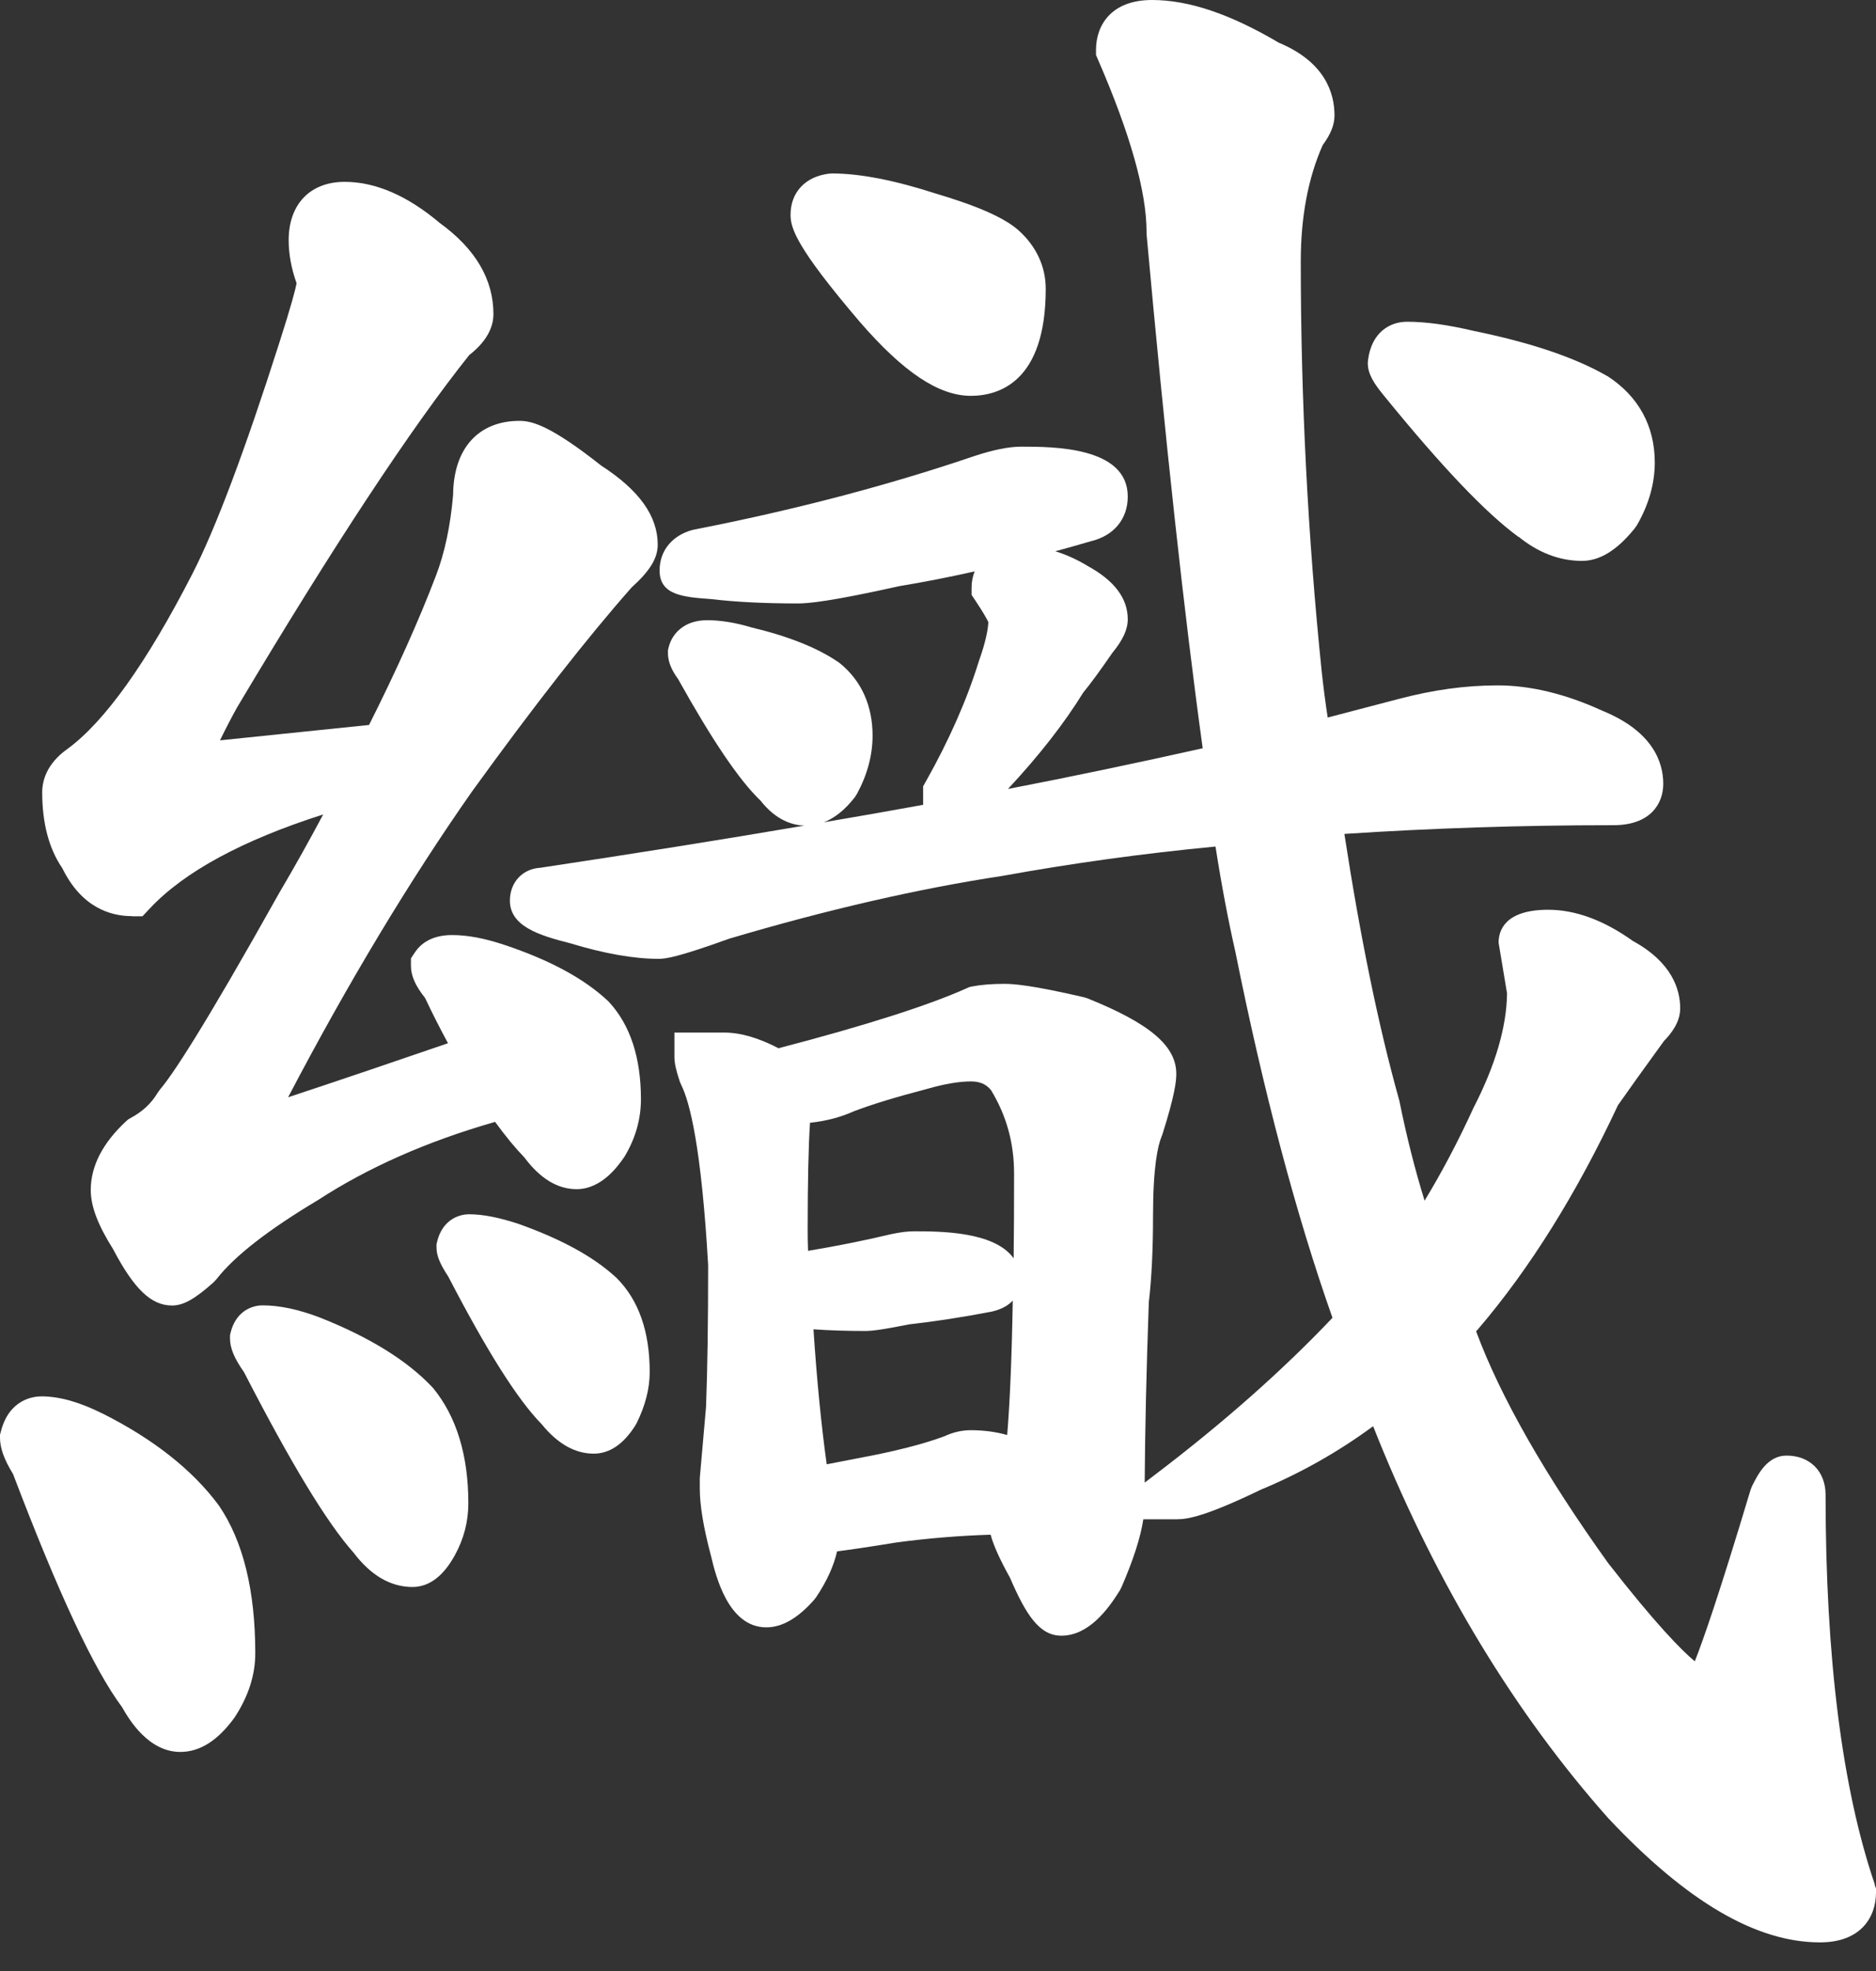
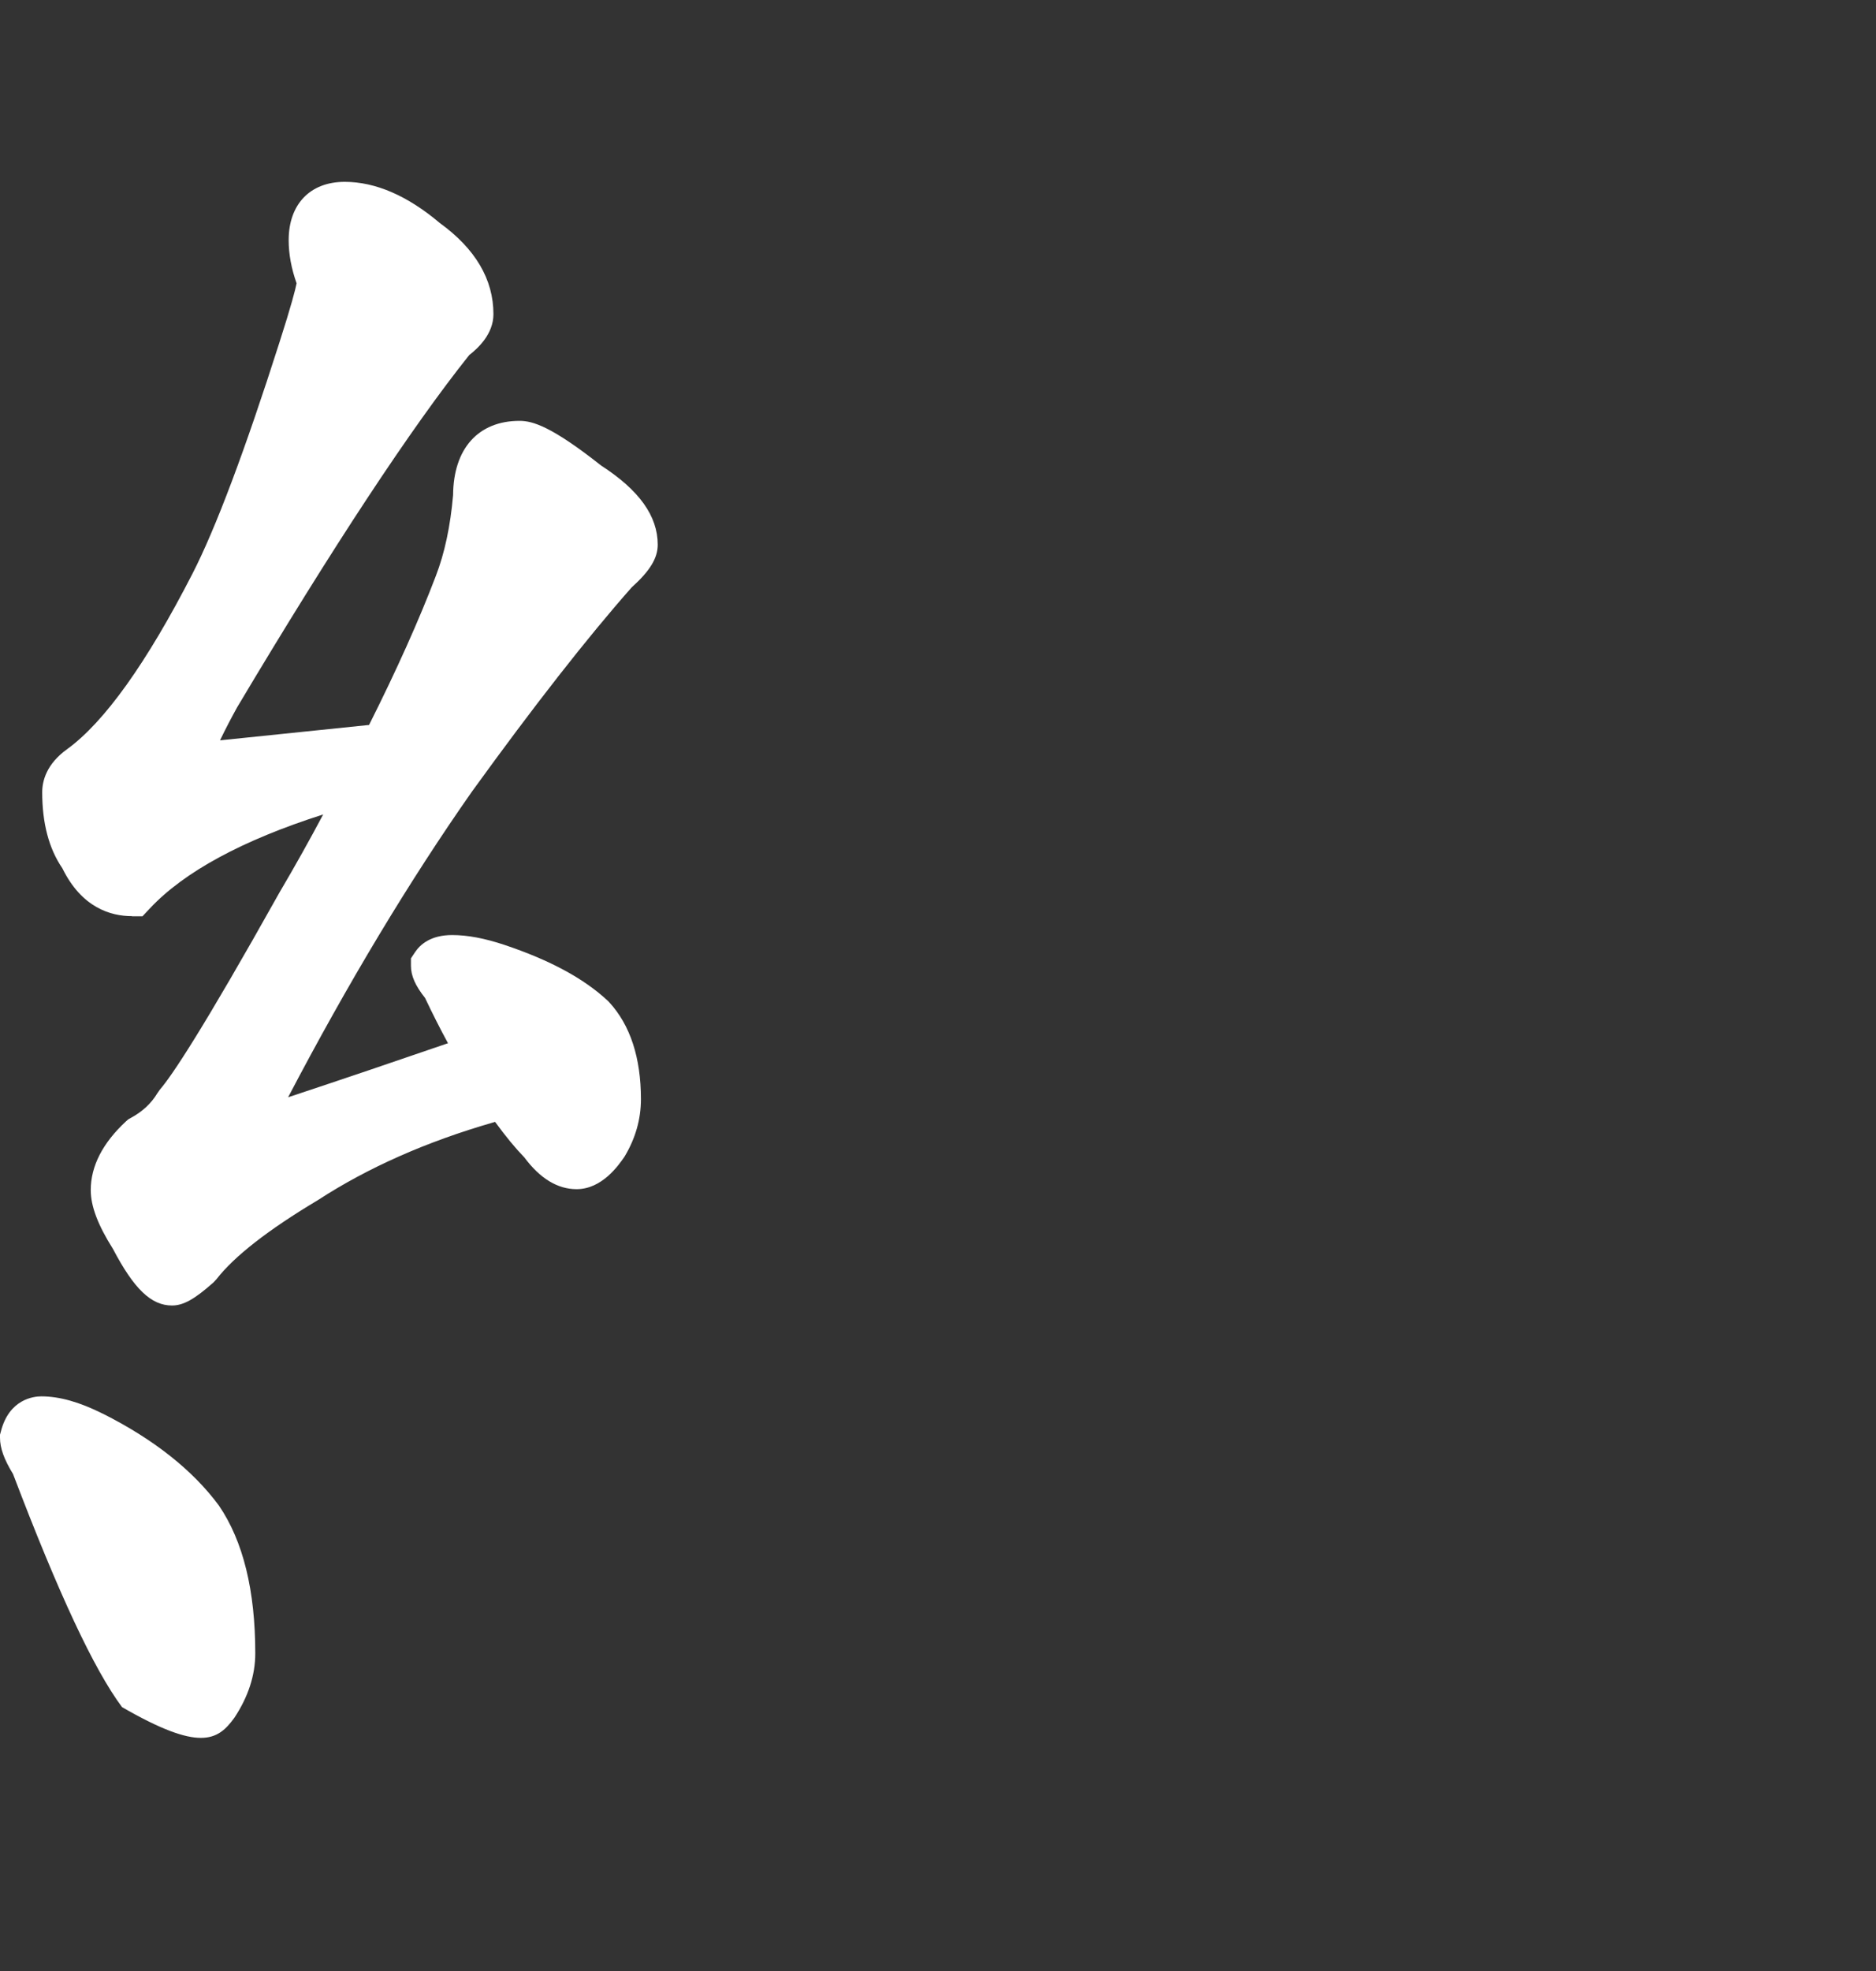
<svg xmlns="http://www.w3.org/2000/svg" width="40" height="42" viewBox="0 0 40 42" fill="none">
  <rect x="0" y="0" width="40" height="42" fill="#333333" stroke="none" />
-   <path d="M32.38 11.438C32.8 11.778 33.254 11.952 33.731 11.952C34.108 11.952 34.476 11.728 34.851 11.264L34.899 11.197C35.155 10.757 35.283 10.304 35.283 9.854C35.283 9.08 34.937 8.447 34.282 8.02L34.256 8.006C33.574 7.616 32.642 7.301 31.421 7.051C30.866 6.92 30.401 6.856 30 6.856C29.646 6.856 29.245 7.07 29.169 7.673L29.164 7.737C29.164 7.97 29.297 8.175 29.506 8.428C30.738 9.942 31.675 10.928 32.378 11.442L32.38 11.438Z" fill="white" />
-   <path d="M20.699 8.435C21.295 8.435 22.297 8.14 22.297 6.156C22.297 5.68 22.097 5.249 21.715 4.906C21.411 4.639 20.849 4.391 19.961 4.127C19.061 3.837 18.332 3.696 17.734 3.696L17.67 3.701C17.167 3.765 16.856 4.101 16.856 4.577C16.856 4.858 16.97 5.263 18.332 6.858C19.265 7.935 20.018 8.435 20.701 8.435H20.699Z" fill="white" />
  <path d="M2.815 19.525H3.038L3.193 19.36C3.926 18.577 5.168 17.905 6.891 17.355C6.606 17.891 6.295 18.448 5.958 19.02C4.311 21.961 3.663 22.925 3.411 23.216L3.359 23.29C3.226 23.511 3.041 23.685 2.792 23.82L2.735 23.852L2.687 23.894C2.189 24.356 1.935 24.849 1.935 25.359C1.935 25.704 2.087 26.104 2.409 26.614C2.858 27.469 3.224 27.819 3.667 27.819C3.91 27.819 4.149 27.685 4.553 27.326L4.617 27.257C4.994 26.771 5.716 26.207 6.782 25.571C7.84 24.883 9.094 24.328 10.506 23.921L10.556 23.906C10.786 24.221 10.993 24.471 11.18 24.663C11.515 25.114 11.89 25.34 12.294 25.34C12.835 25.34 13.186 24.833 13.303 24.666L13.322 24.637C13.549 24.256 13.666 23.849 13.666 23.423C13.666 22.539 13.438 21.844 12.989 21.356L12.961 21.327C12.45 20.851 11.729 20.46 10.748 20.132C10.331 19.994 9.97 19.925 9.64 19.925C9.186 19.925 8.959 20.125 8.849 20.291L8.762 20.422V20.579C8.762 20.791 8.854 21.003 9.063 21.265C9.224 21.606 9.388 21.927 9.552 22.23C8.453 22.608 7.314 22.994 6.143 23.382C7.413 20.958 8.728 18.772 10.06 16.872C11.384 15.041 12.533 13.574 13.469 12.516C13.858 12.166 14.024 11.893 14.024 11.607C14.024 10.997 13.63 10.445 12.818 9.921C11.76 9.085 11.356 8.968 11.078 8.968C10.198 8.968 9.668 9.559 9.661 10.547C9.604 11.207 9.481 11.788 9.291 12.278C8.935 13.212 8.458 14.276 7.869 15.448L4.691 15.776C4.809 15.531 4.933 15.295 5.054 15.076C7.105 11.635 8.771 9.111 10.005 7.566C10.179 7.43 10.521 7.127 10.521 6.694C10.521 5.953 10.136 5.301 9.376 4.751C8.688 4.17 8.007 3.875 7.349 3.875C6.613 3.875 6.155 4.351 6.155 5.118C6.155 5.413 6.212 5.722 6.324 6.037C6.298 6.168 6.214 6.501 5.956 7.304C5.22 9.609 4.596 11.266 4.102 12.228C3.126 14.129 2.227 15.386 1.431 15.964C0.992 16.279 0.9 16.638 0.9 16.884C0.9 17.543 1.044 18.086 1.329 18.501C1.742 19.344 2.362 19.522 2.813 19.522L2.815 19.525Z" fill="white" />
-   <path d="M9.215 29.557C8.683 28.993 7.881 28.495 6.822 28.076C6.373 27.904 5.963 27.816 5.602 27.816C5.341 27.816 5.023 27.966 4.918 28.393L4.904 28.455V28.519C4.904 28.726 4.994 28.943 5.203 29.24C6.205 31.186 6.969 32.446 7.539 33.086C7.907 33.572 8.329 33.817 8.795 33.817C9.146 33.817 9.45 33.591 9.697 33.143C9.889 32.796 9.986 32.422 9.986 32.034C9.986 31.015 9.735 30.191 9.239 29.583L9.215 29.557Z" fill="white" />
-   <path d="M39.976 40.159C39.278 38.118 38.925 35.325 38.925 31.853C38.925 31.353 38.59 31.017 38.092 31.017C37.681 31.017 37.479 31.424 37.358 31.665L37.325 31.748C36.66 33.962 36.314 34.956 36.136 35.401C35.851 35.163 35.3 34.605 34.289 33.308C32.945 31.434 31.998 29.776 31.478 28.381L31.474 28.366C31.474 28.366 31.488 28.352 31.495 28.345L31.521 28.316C32.618 27.033 33.619 25.43 34.498 23.551C34.709 23.249 35.039 22.789 35.478 22.184C35.635 22.023 35.825 21.782 35.825 21.487C35.825 21.082 35.649 20.506 34.816 20.051C34.199 19.61 33.591 19.386 33.012 19.386C32.091 19.386 31.953 19.825 31.953 20.087L32.133 21.168C32.124 21.88 31.887 22.697 31.416 23.611C31.089 24.325 30.74 24.985 30.375 25.585C30.168 24.918 29.988 24.204 29.836 23.451L29.826 23.416C29.392 21.863 29.002 19.965 28.665 17.77C30.515 17.648 32.442 17.584 34.405 17.584C35.186 17.584 35.464 17.129 35.464 16.703C35.464 16.236 35.236 15.583 34.172 15.148C33.389 14.788 32.634 14.605 31.934 14.605C31.234 14.605 30.555 14.702 29.826 14.893L28.309 15.29C28.259 14.964 28.217 14.636 28.181 14.307C27.884 11.423 27.735 8.485 27.735 5.57C27.735 4.622 27.892 3.789 28.203 3.091C28.373 2.862 28.454 2.66 28.454 2.46C28.454 1.977 28.248 1.319 27.267 0.91C26.23 0.298 25.347 0 24.564 0C23.683 0 23.369 0.548 23.369 1.062V1.172L23.412 1.272C24.098 2.85 24.447 4.086 24.447 4.941V4.989C24.846 9.392 25.247 13.073 25.644 15.945C24.245 16.257 22.852 16.55 21.492 16.812C22.154 16.103 22.693 15.412 23.096 14.759C23.253 14.569 23.462 14.283 23.716 13.914C23.944 13.636 24.046 13.412 24.046 13.195C24.046 12.752 23.761 12.373 23.201 12.066C22.971 11.926 22.736 11.819 22.501 11.747C22.75 11.68 22.999 11.609 23.253 11.535C23.749 11.418 24.046 11.061 24.046 10.58C24.046 9.518 22.453 9.518 21.774 9.518C21.509 9.518 21.174 9.585 20.754 9.725C18.924 10.347 16.92 10.871 14.8 11.285L14.755 11.295C14.323 11.418 14.064 11.74 14.064 12.157C14.064 12.685 14.572 12.723 15.164 12.766C15.683 12.828 16.305 12.859 17.01 12.859C17.229 12.859 17.689 12.821 19.177 12.49C19.695 12.404 20.231 12.3 20.782 12.176C20.737 12.285 20.716 12.404 20.716 12.519V12.676L20.803 12.807C20.979 13.071 21.048 13.202 21.074 13.257C21.065 13.412 21.022 13.666 20.875 14.078C20.618 14.909 20.238 15.769 19.75 16.636L19.683 16.755V17.15C19.002 17.274 18.297 17.398 17.566 17.522C17.801 17.431 18.024 17.25 18.228 16.986L18.273 16.915C18.494 16.507 18.605 16.091 18.605 15.674C18.605 15.04 18.368 14.512 17.922 14.145L17.889 14.119C17.445 13.812 16.835 13.564 16.02 13.369C15.679 13.266 15.361 13.216 15.076 13.216C14.577 13.216 14.325 13.514 14.257 13.793L14.242 13.855V13.919C14.242 14.138 14.354 14.326 14.459 14.471C15.187 15.776 15.762 16.627 16.217 17.062C16.545 17.479 16.896 17.584 17.15 17.593C15.399 17.891 13.516 18.191 11.522 18.491C11.142 18.512 10.872 18.801 10.872 19.191C10.872 19.729 11.475 19.929 12.151 20.098C12.88 20.32 13.516 20.432 14.043 20.432C14.195 20.432 14.449 20.398 15.553 20.001C17.642 19.382 19.595 18.934 21.371 18.665C22.843 18.398 24.369 18.186 25.917 18.039C26.047 18.874 26.192 19.629 26.341 20.284C26.944 23.28 27.64 25.902 28.411 28.081C27.341 29.209 26.061 30.338 24.606 31.441L24.407 31.593C24.414 30.514 24.442 29.224 24.495 27.75C24.554 27.252 24.585 26.633 24.585 25.904C24.585 24.871 24.685 24.413 24.77 24.211L24.787 24.166C25.048 23.339 25.081 23.044 25.081 22.882C25.081 22.287 24.514 21.806 23.182 21.272L23.106 21.249C22.005 20.994 21.615 20.965 21.416 20.965C21.143 20.965 20.917 20.984 20.73 21.02L20.673 21.032L20.618 21.056C19.804 21.422 18.451 21.854 16.6 22.337C16.168 22.113 15.788 22.003 15.439 22.003H14.38V22.525C14.38 22.651 14.413 22.804 14.496 23.051L14.525 23.118C14.708 23.485 14.955 24.449 15.099 26.959C15.099 28.154 15.085 29.169 15.054 29.979C15.023 30.338 14.978 30.843 14.921 31.495V31.722C14.921 32.072 14.997 32.543 15.159 33.151C15.258 33.567 15.524 34.677 16.338 34.677C16.675 34.677 17.008 34.486 17.354 34.096L17.399 34.039C17.63 33.694 17.777 33.37 17.848 33.058C18.116 33.024 18.511 32.967 19.104 32.87C19.776 32.779 20.452 32.724 21.122 32.703C21.186 32.939 21.319 33.231 21.535 33.62C21.872 34.403 22.161 34.855 22.629 34.855C23.208 34.855 23.619 34.306 23.878 33.889L23.913 33.82C24.165 33.239 24.319 32.762 24.378 32.374H25.1C25.337 32.374 25.734 32.298 26.885 31.743C27.728 31.393 28.53 30.941 29.278 30.391L29.382 30.652C30.657 33.791 32.307 36.511 34.294 38.747C35.969 40.526 37.446 41.39 38.806 41.39C39.687 41.39 40 40.842 40 40.328V40.242L39.971 40.161L39.976 40.159ZM17.627 31.203C17.511 30.369 17.416 29.405 17.345 28.326C17.684 28.35 18.055 28.362 18.451 28.362C18.565 28.362 18.764 28.345 19.384 28.221C19.93 28.159 20.526 28.069 21.155 27.947L21.181 27.94C21.378 27.89 21.509 27.807 21.594 27.714C21.573 28.94 21.532 29.898 21.475 30.579C21.233 30.51 20.974 30.476 20.697 30.476C20.504 30.476 20.317 30.521 20.132 30.607C19.683 30.774 19.071 30.929 18.302 31.072C18.062 31.119 17.836 31.162 17.625 31.203H17.627ZM21.611 26.811C21.2 26.238 20.041 26.238 19.486 26.238C19.363 26.238 19.215 26.254 19.007 26.297C18.439 26.433 17.843 26.552 17.229 26.654C17.224 26.511 17.221 26.366 17.221 26.218C17.221 25.187 17.238 24.418 17.271 23.925C17.608 23.89 17.922 23.808 18.207 23.68C18.579 23.537 19.099 23.378 19.766 23.204C20.139 23.096 20.455 23.044 20.701 23.044C20.891 23.044 21.022 23.099 21.131 23.23C21.461 23.775 21.622 24.356 21.622 25.004C21.622 25.652 21.62 26.257 21.613 26.816L21.611 26.811Z" fill="white" />
-   <path d="M2.191 30.124C1.692 29.874 1.265 29.755 0.881 29.755C0.722 29.755 0.192 29.81 0.017 30.51L0 30.572V30.636C0 30.855 0.085 31.096 0.278 31.41C1.244 33.948 2.003 35.575 2.602 36.377C2.754 36.647 3.167 37.332 3.845 37.332C4.258 37.332 4.641 37.094 4.997 36.604C5.293 36.158 5.443 35.696 5.443 35.232C5.443 33.898 5.187 32.843 4.667 32.081C4.111 31.329 3.278 30.669 2.189 30.122L2.191 30.124Z" fill="white" />
-   <path d="M11.066 26.083C10.649 25.945 10.3 25.875 10.005 25.875C9.744 25.875 9.426 26.026 9.322 26.452L9.307 26.514V26.578C9.307 26.754 9.376 26.926 9.559 27.204C10.385 28.795 11.036 29.826 11.553 30.352C11.89 30.767 12.263 30.976 12.659 30.976C12.999 30.976 13.298 30.771 13.549 30.371L13.573 30.329C13.758 29.957 13.853 29.59 13.853 29.238C13.853 28.378 13.621 27.707 13.148 27.233C12.671 26.79 11.995 26.416 11.071 26.085L11.066 26.083Z" fill="white" />
+   <path d="M2.191 30.124C1.692 29.874 1.265 29.755 0.881 29.755C0.722 29.755 0.192 29.81 0.017 30.51L0 30.572V30.636C0 30.855 0.085 31.096 0.278 31.41C1.244 33.948 2.003 35.575 2.602 36.377C4.258 37.332 4.641 37.094 4.997 36.604C5.293 36.158 5.443 35.696 5.443 35.232C5.443 33.898 5.187 32.843 4.667 32.081C4.111 31.329 3.278 30.669 2.189 30.122L2.191 30.124Z" fill="white" />
</svg>